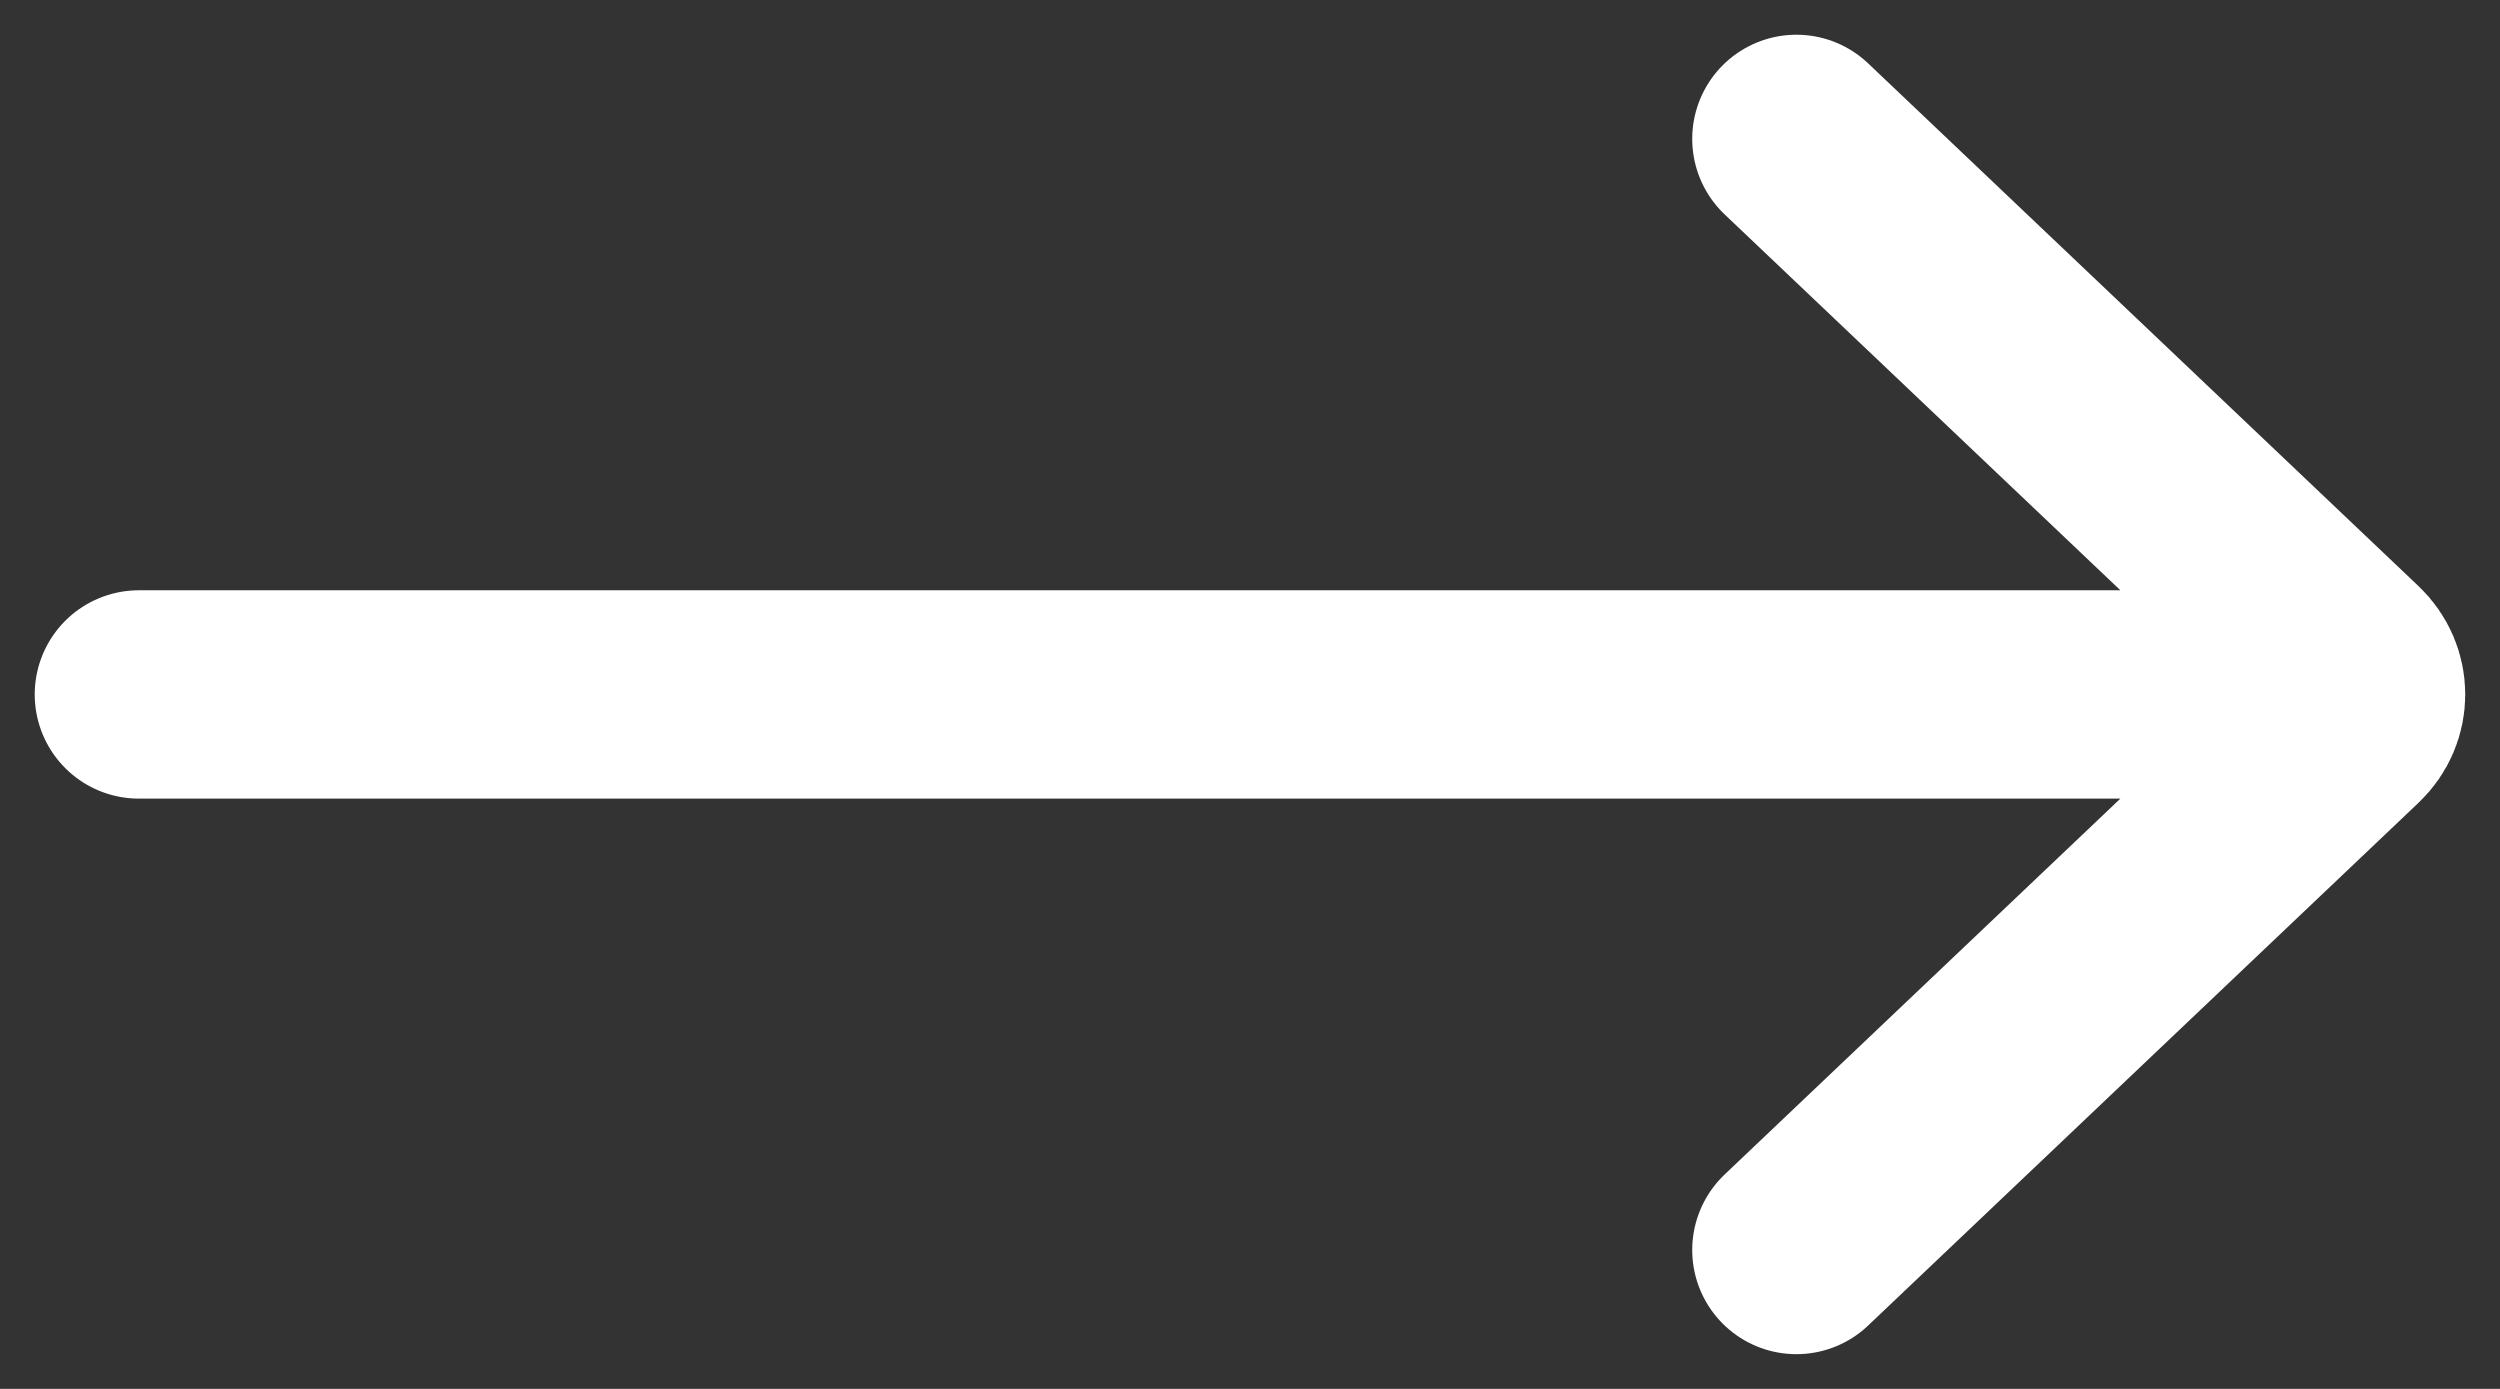
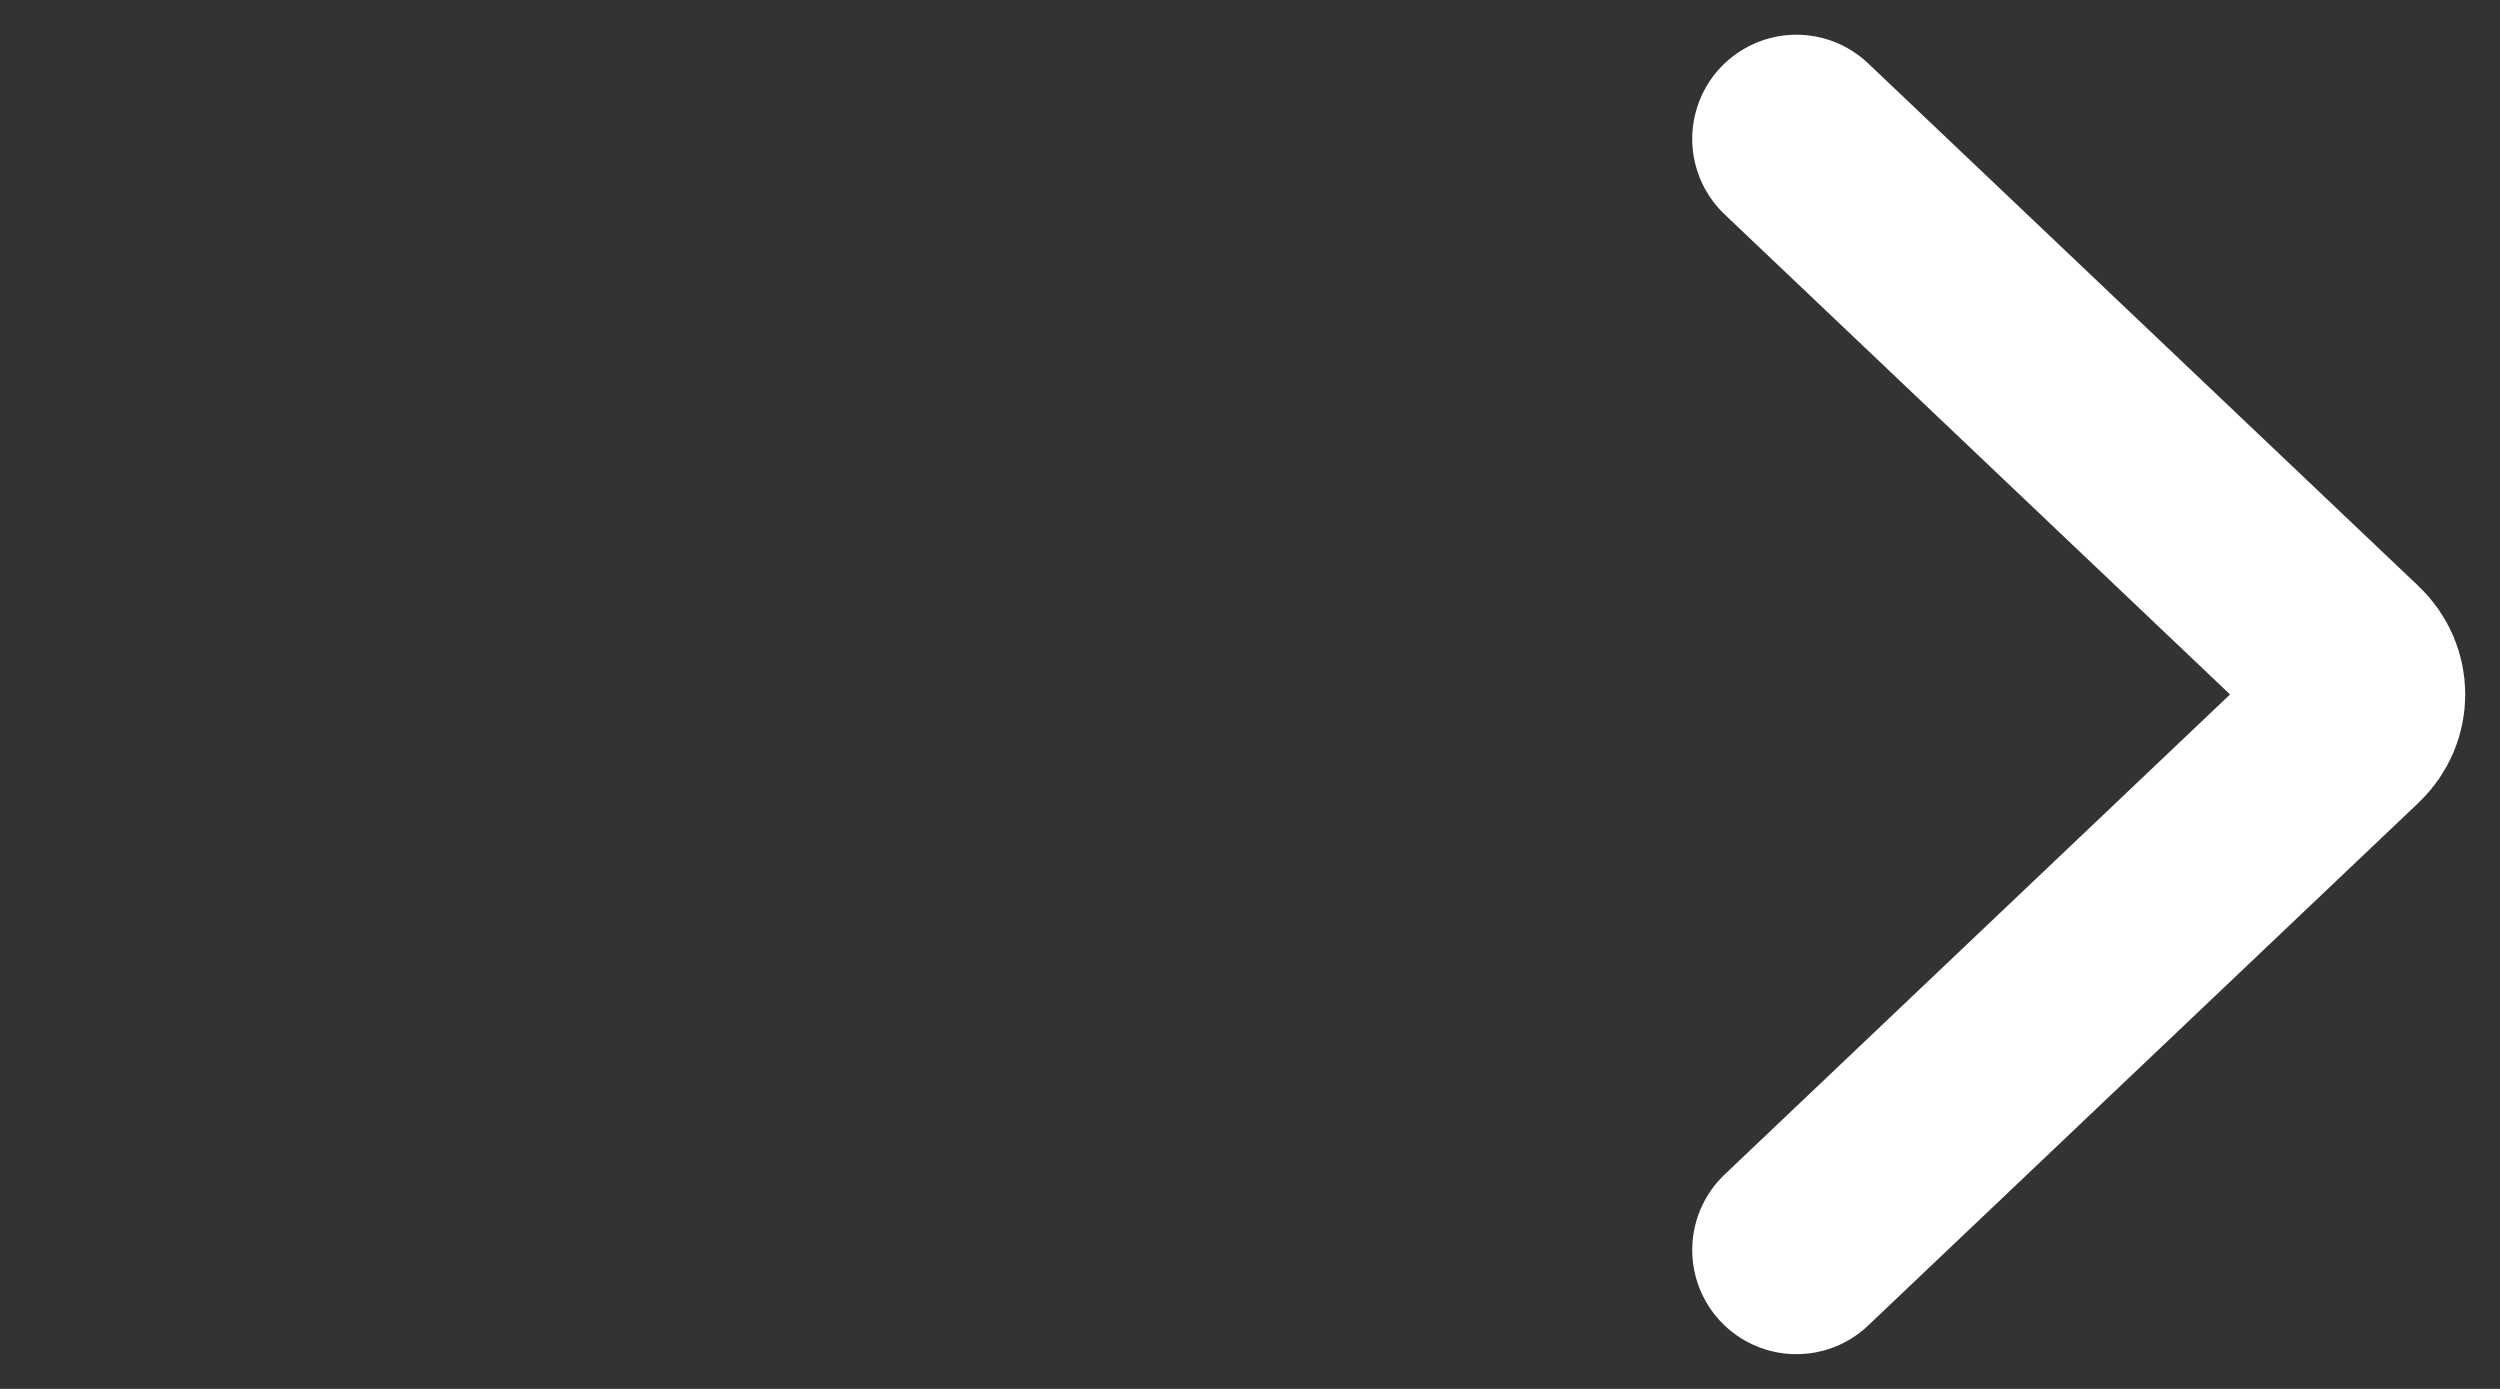
<svg xmlns="http://www.w3.org/2000/svg" width="18" height="10" viewBox="0 0 18 10" fill="none">
  <rect x="0" y="0" width="18" height="10" fill="#333333" stroke="none" />
-   <path d="M12.934 1L16.897 4.764C17.034 4.894 17.034 5.106 16.897 5.236L12.934 9M1 5L15.741 5" stroke="white" stroke-width="1.5" stroke-linecap="round" />
+   <path d="M12.934 1L16.897 4.764C17.034 4.894 17.034 5.106 16.897 5.236L12.934 9M1 5" stroke="white" stroke-width="1.5" stroke-linecap="round" />
</svg>